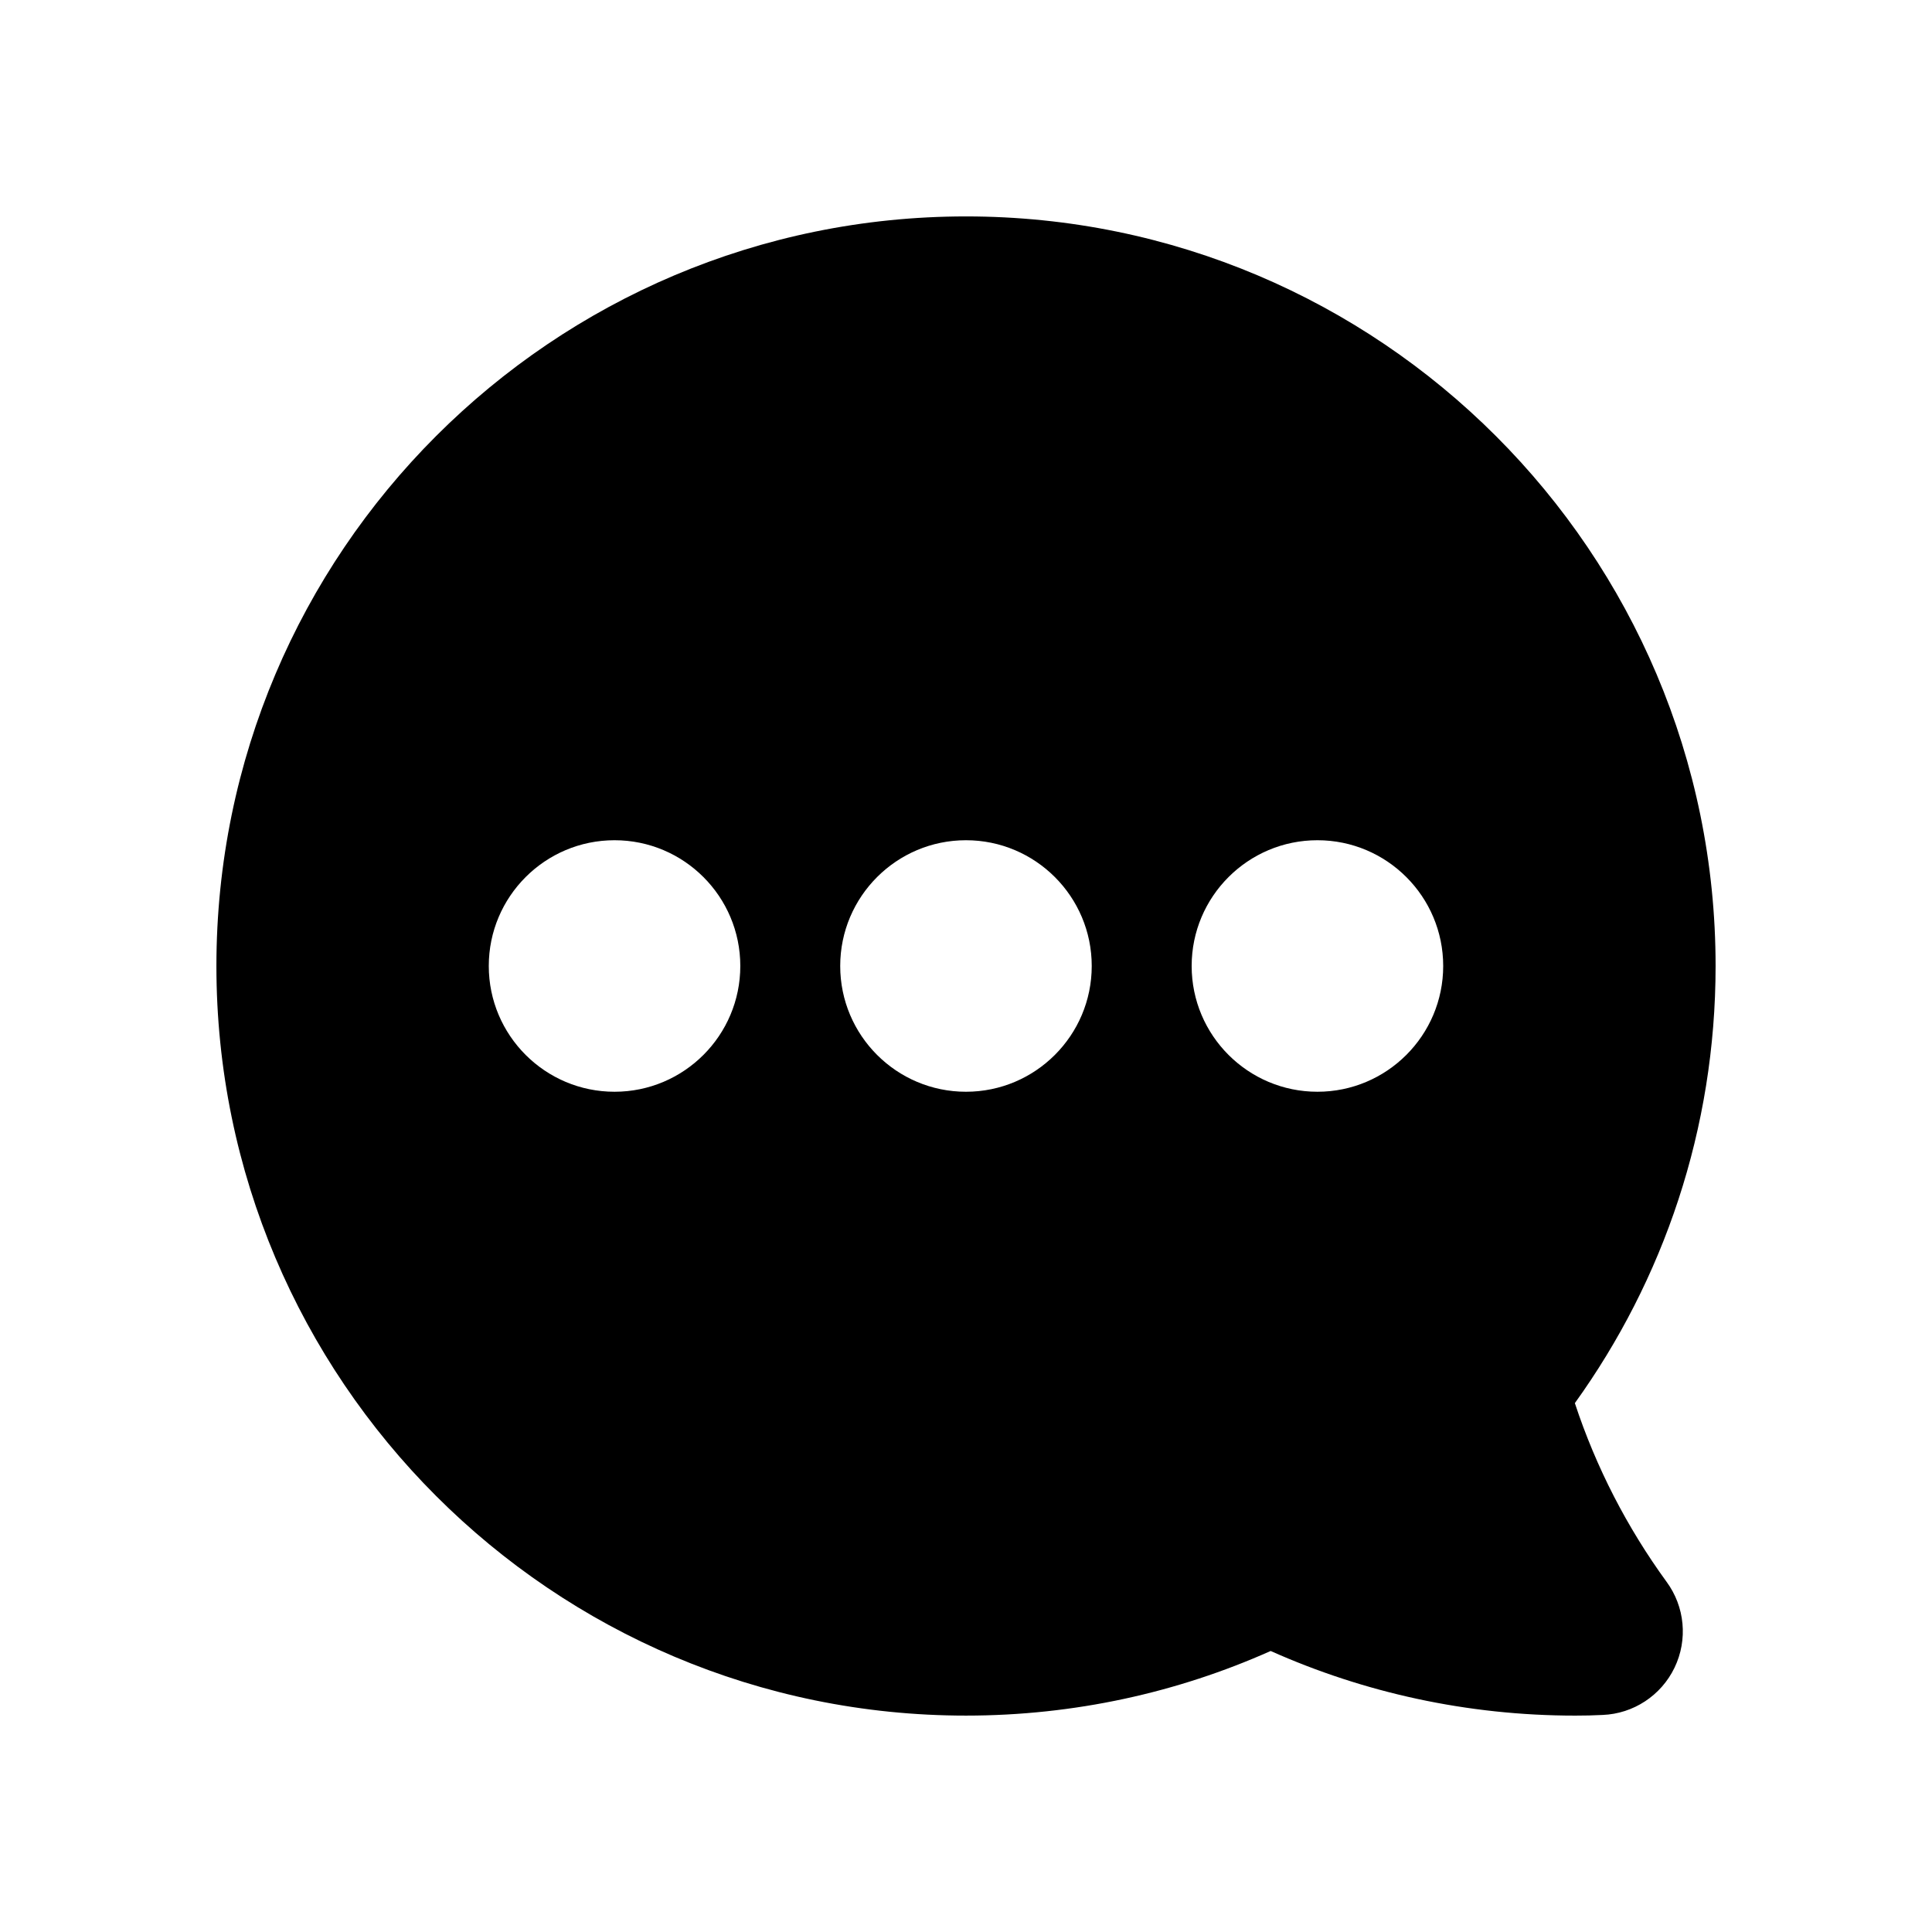
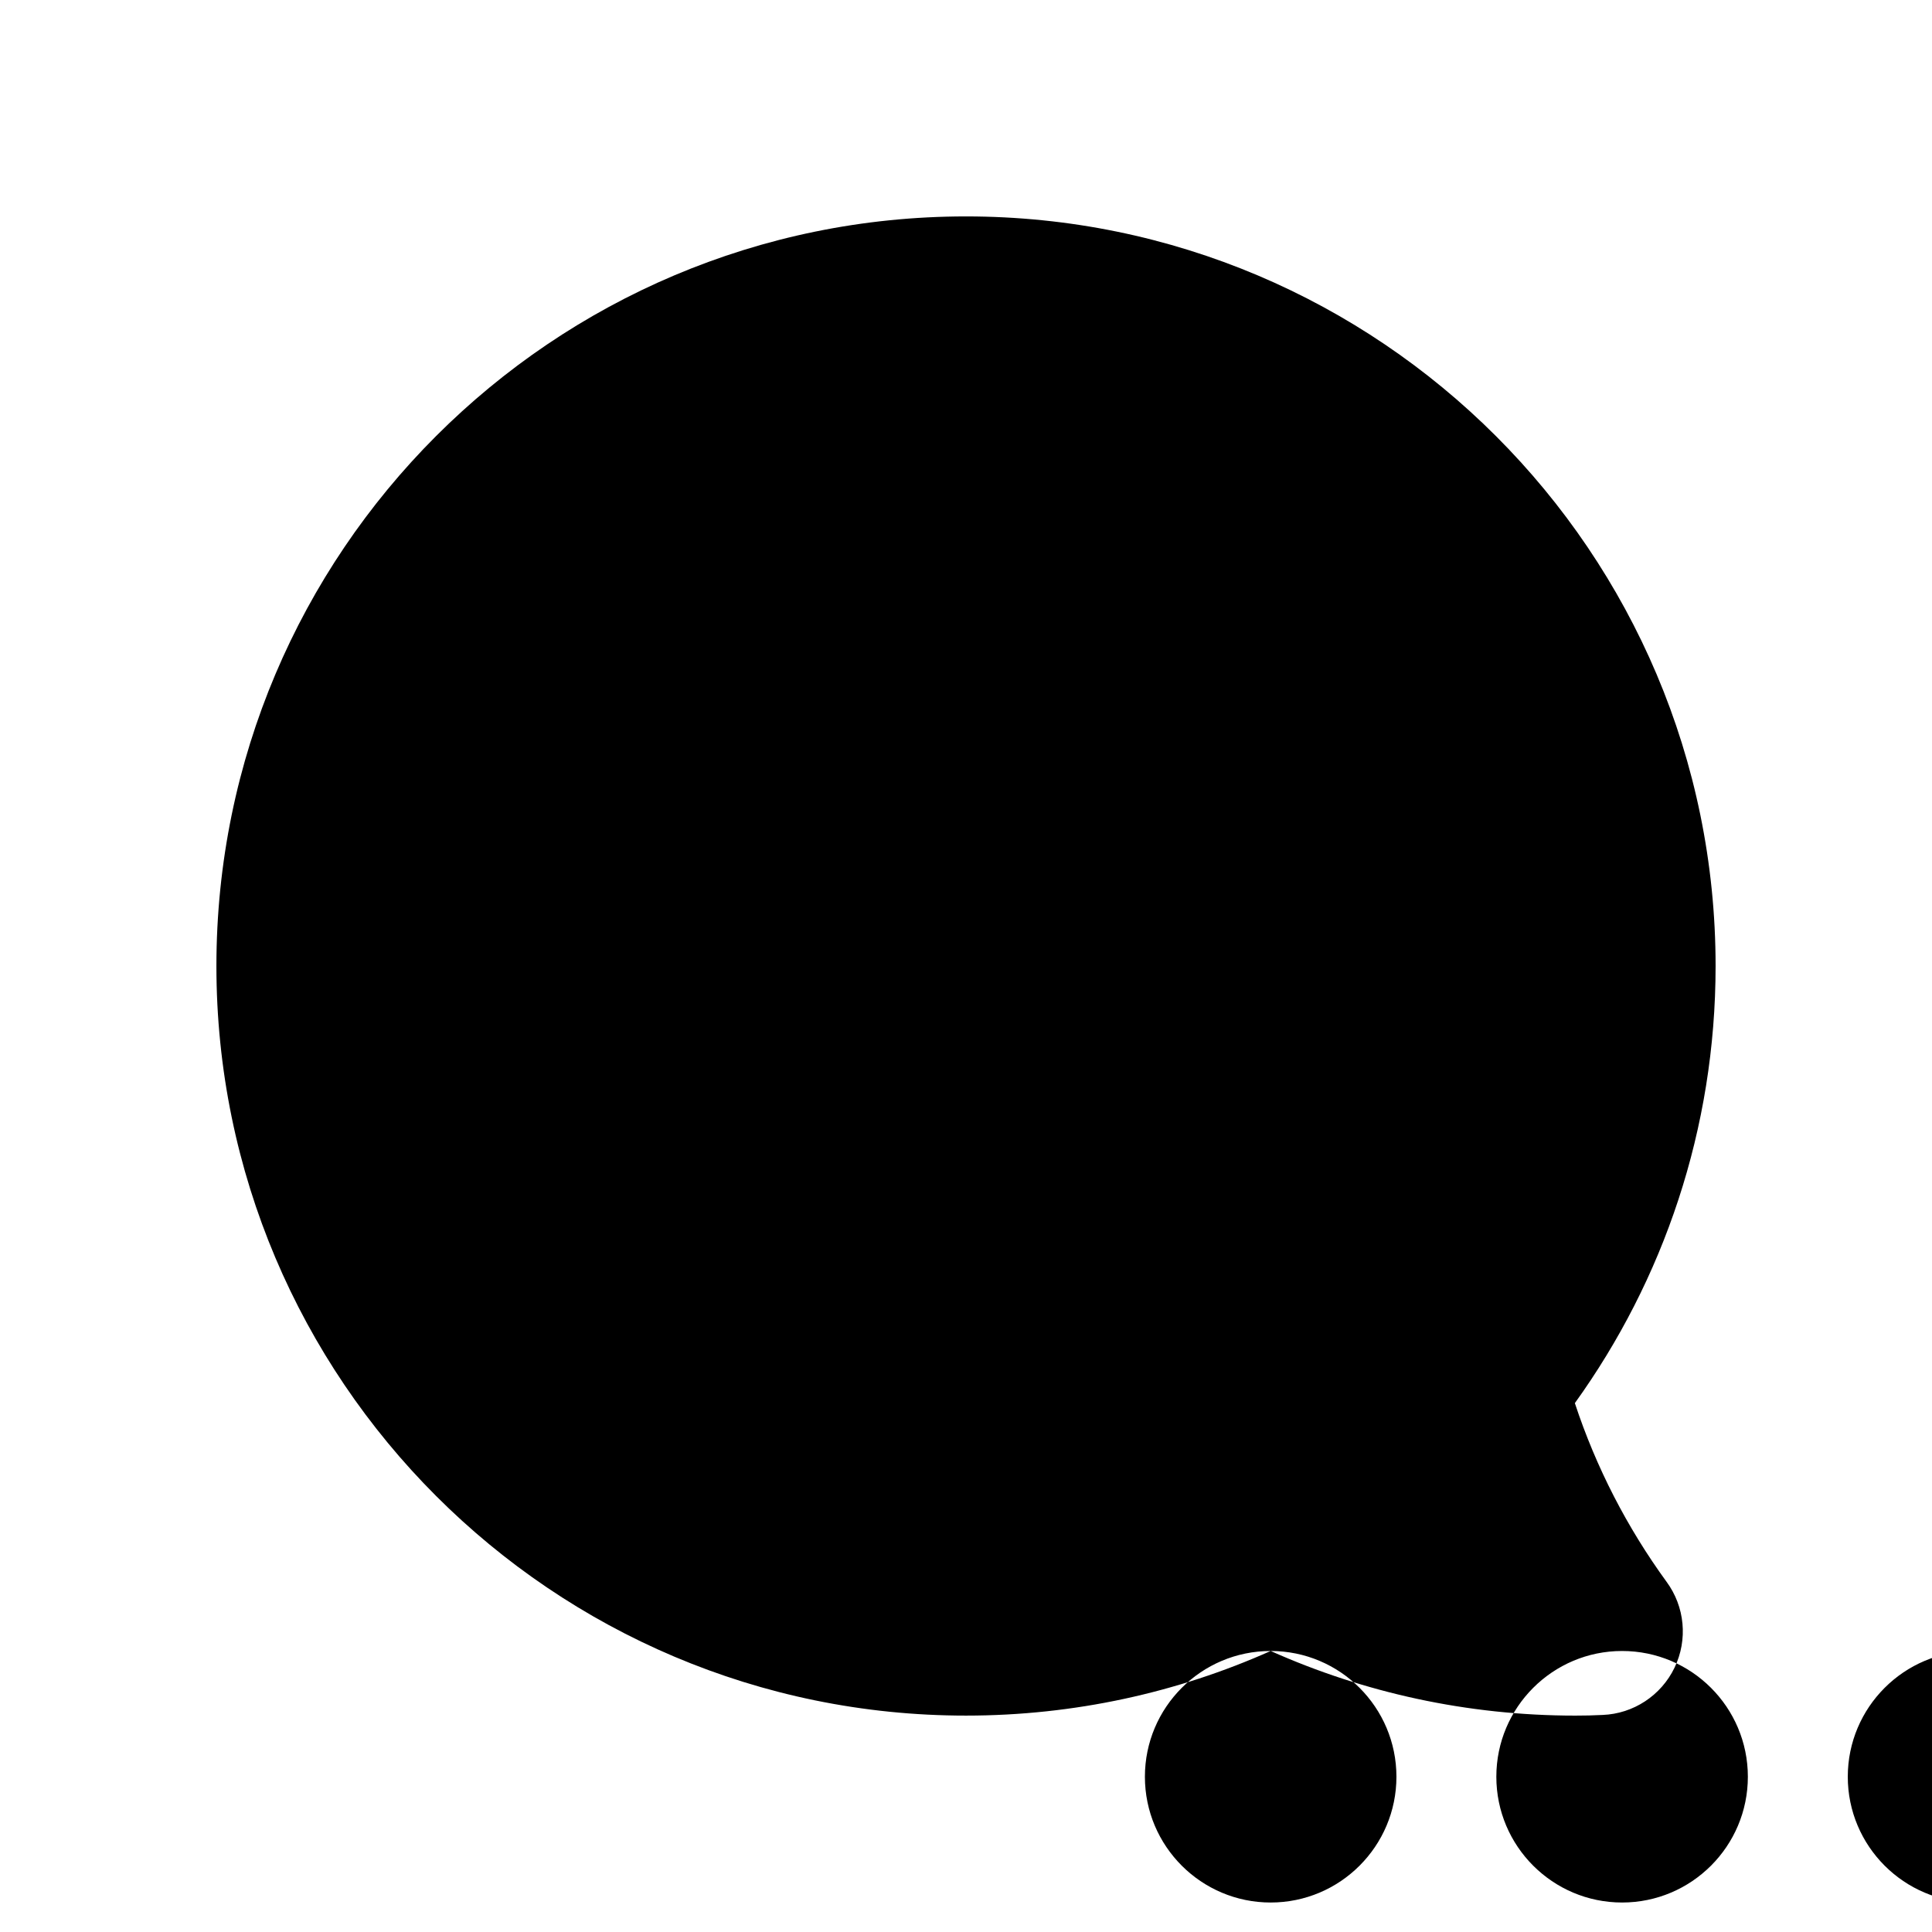
<svg xmlns="http://www.w3.org/2000/svg" fill="#000000" width="800px" height="800px" version="1.1" viewBox="144 144 512 512">
-   <path d="m480.74 581.53c24.668 11.004 51.992 17.125 80.734 17.125 2.422 0 4.832-0.047 7.234-0.176 8.152-0.316 15.504-5.141 19.062-12.531 3.566-7.41 2.742-16.184-2.141-22.793-10.387-14.277-18.637-30.203-24.277-47.312 23.469-32.621 37.297-72.629 37.297-115.84 0-109.64-89.012-198.65-198.65-198.65s-198.65 89.012-198.65 198.65 89.008 198.65 198.65 198.65c28.742 0 56.07-6.121 80.742-17.125zm-173.88-214.86c18.395 0 33.328 14.934 33.328 33.328s-14.934 33.328-33.328 33.328-33.328-14.934-33.328-33.328 14.934-33.328 33.328-33.328zm93.133 0c18.395 0 33.328 14.934 33.328 33.328s-14.934 33.328-33.328 33.328c-18.395 0-33.328-14.934-33.328-33.328s14.934-33.328 33.328-33.328zm93.141 0c18.395 0 33.328 14.934 33.328 33.328s-14.934 33.328-33.328 33.328-33.332-14.934-33.332-33.328 14.938-33.328 33.332-33.328z" fill-rule="evenodd" />
+   <path d="m480.74 581.53c24.668 11.004 51.992 17.125 80.734 17.125 2.422 0 4.832-0.047 7.234-0.176 8.152-0.316 15.504-5.141 19.062-12.531 3.566-7.41 2.742-16.184-2.141-22.793-10.387-14.277-18.637-30.203-24.277-47.312 23.469-32.621 37.297-72.629 37.297-115.84 0-109.64-89.012-198.65-198.65-198.65s-198.65 89.012-198.65 198.65 89.008 198.65 198.65 198.65c28.742 0 56.07-6.121 80.742-17.125zc18.395 0 33.328 14.934 33.328 33.328s-14.934 33.328-33.328 33.328-33.328-14.934-33.328-33.328 14.934-33.328 33.328-33.328zm93.133 0c18.395 0 33.328 14.934 33.328 33.328s-14.934 33.328-33.328 33.328c-18.395 0-33.328-14.934-33.328-33.328s14.934-33.328 33.328-33.328zm93.141 0c18.395 0 33.328 14.934 33.328 33.328s-14.934 33.328-33.328 33.328-33.332-14.934-33.332-33.328 14.938-33.328 33.332-33.328z" fill-rule="evenodd" />
</svg>